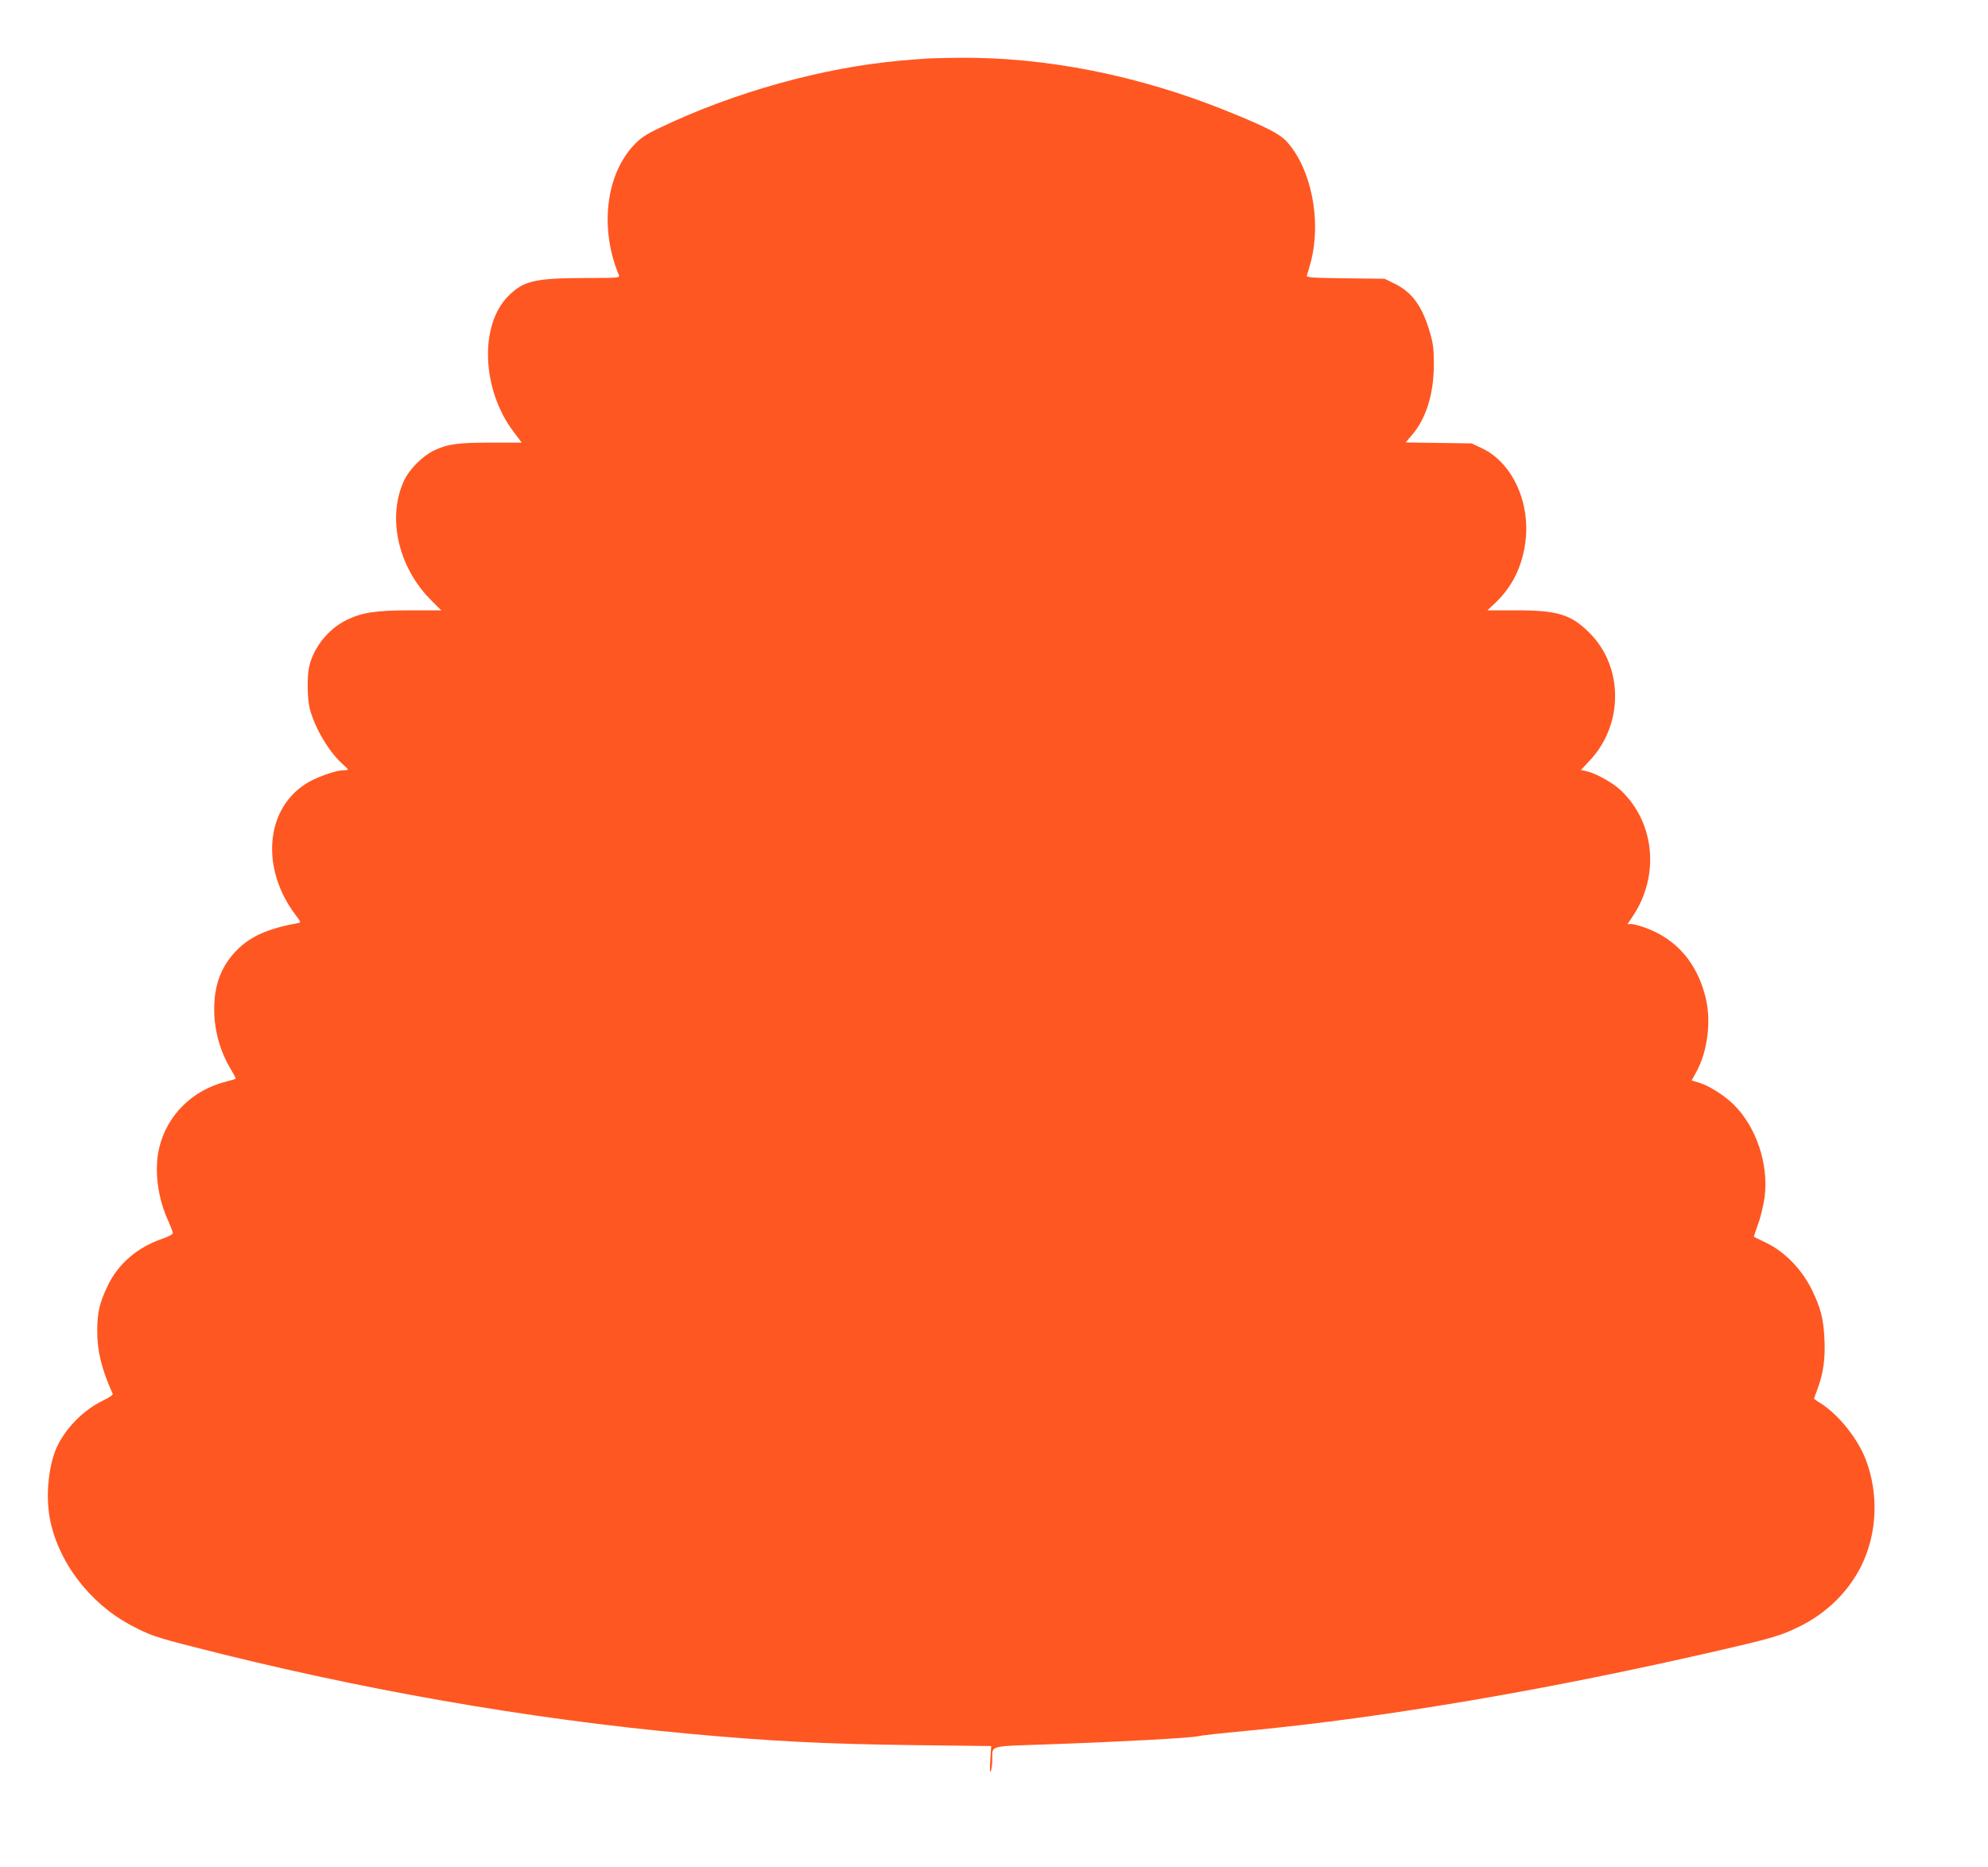
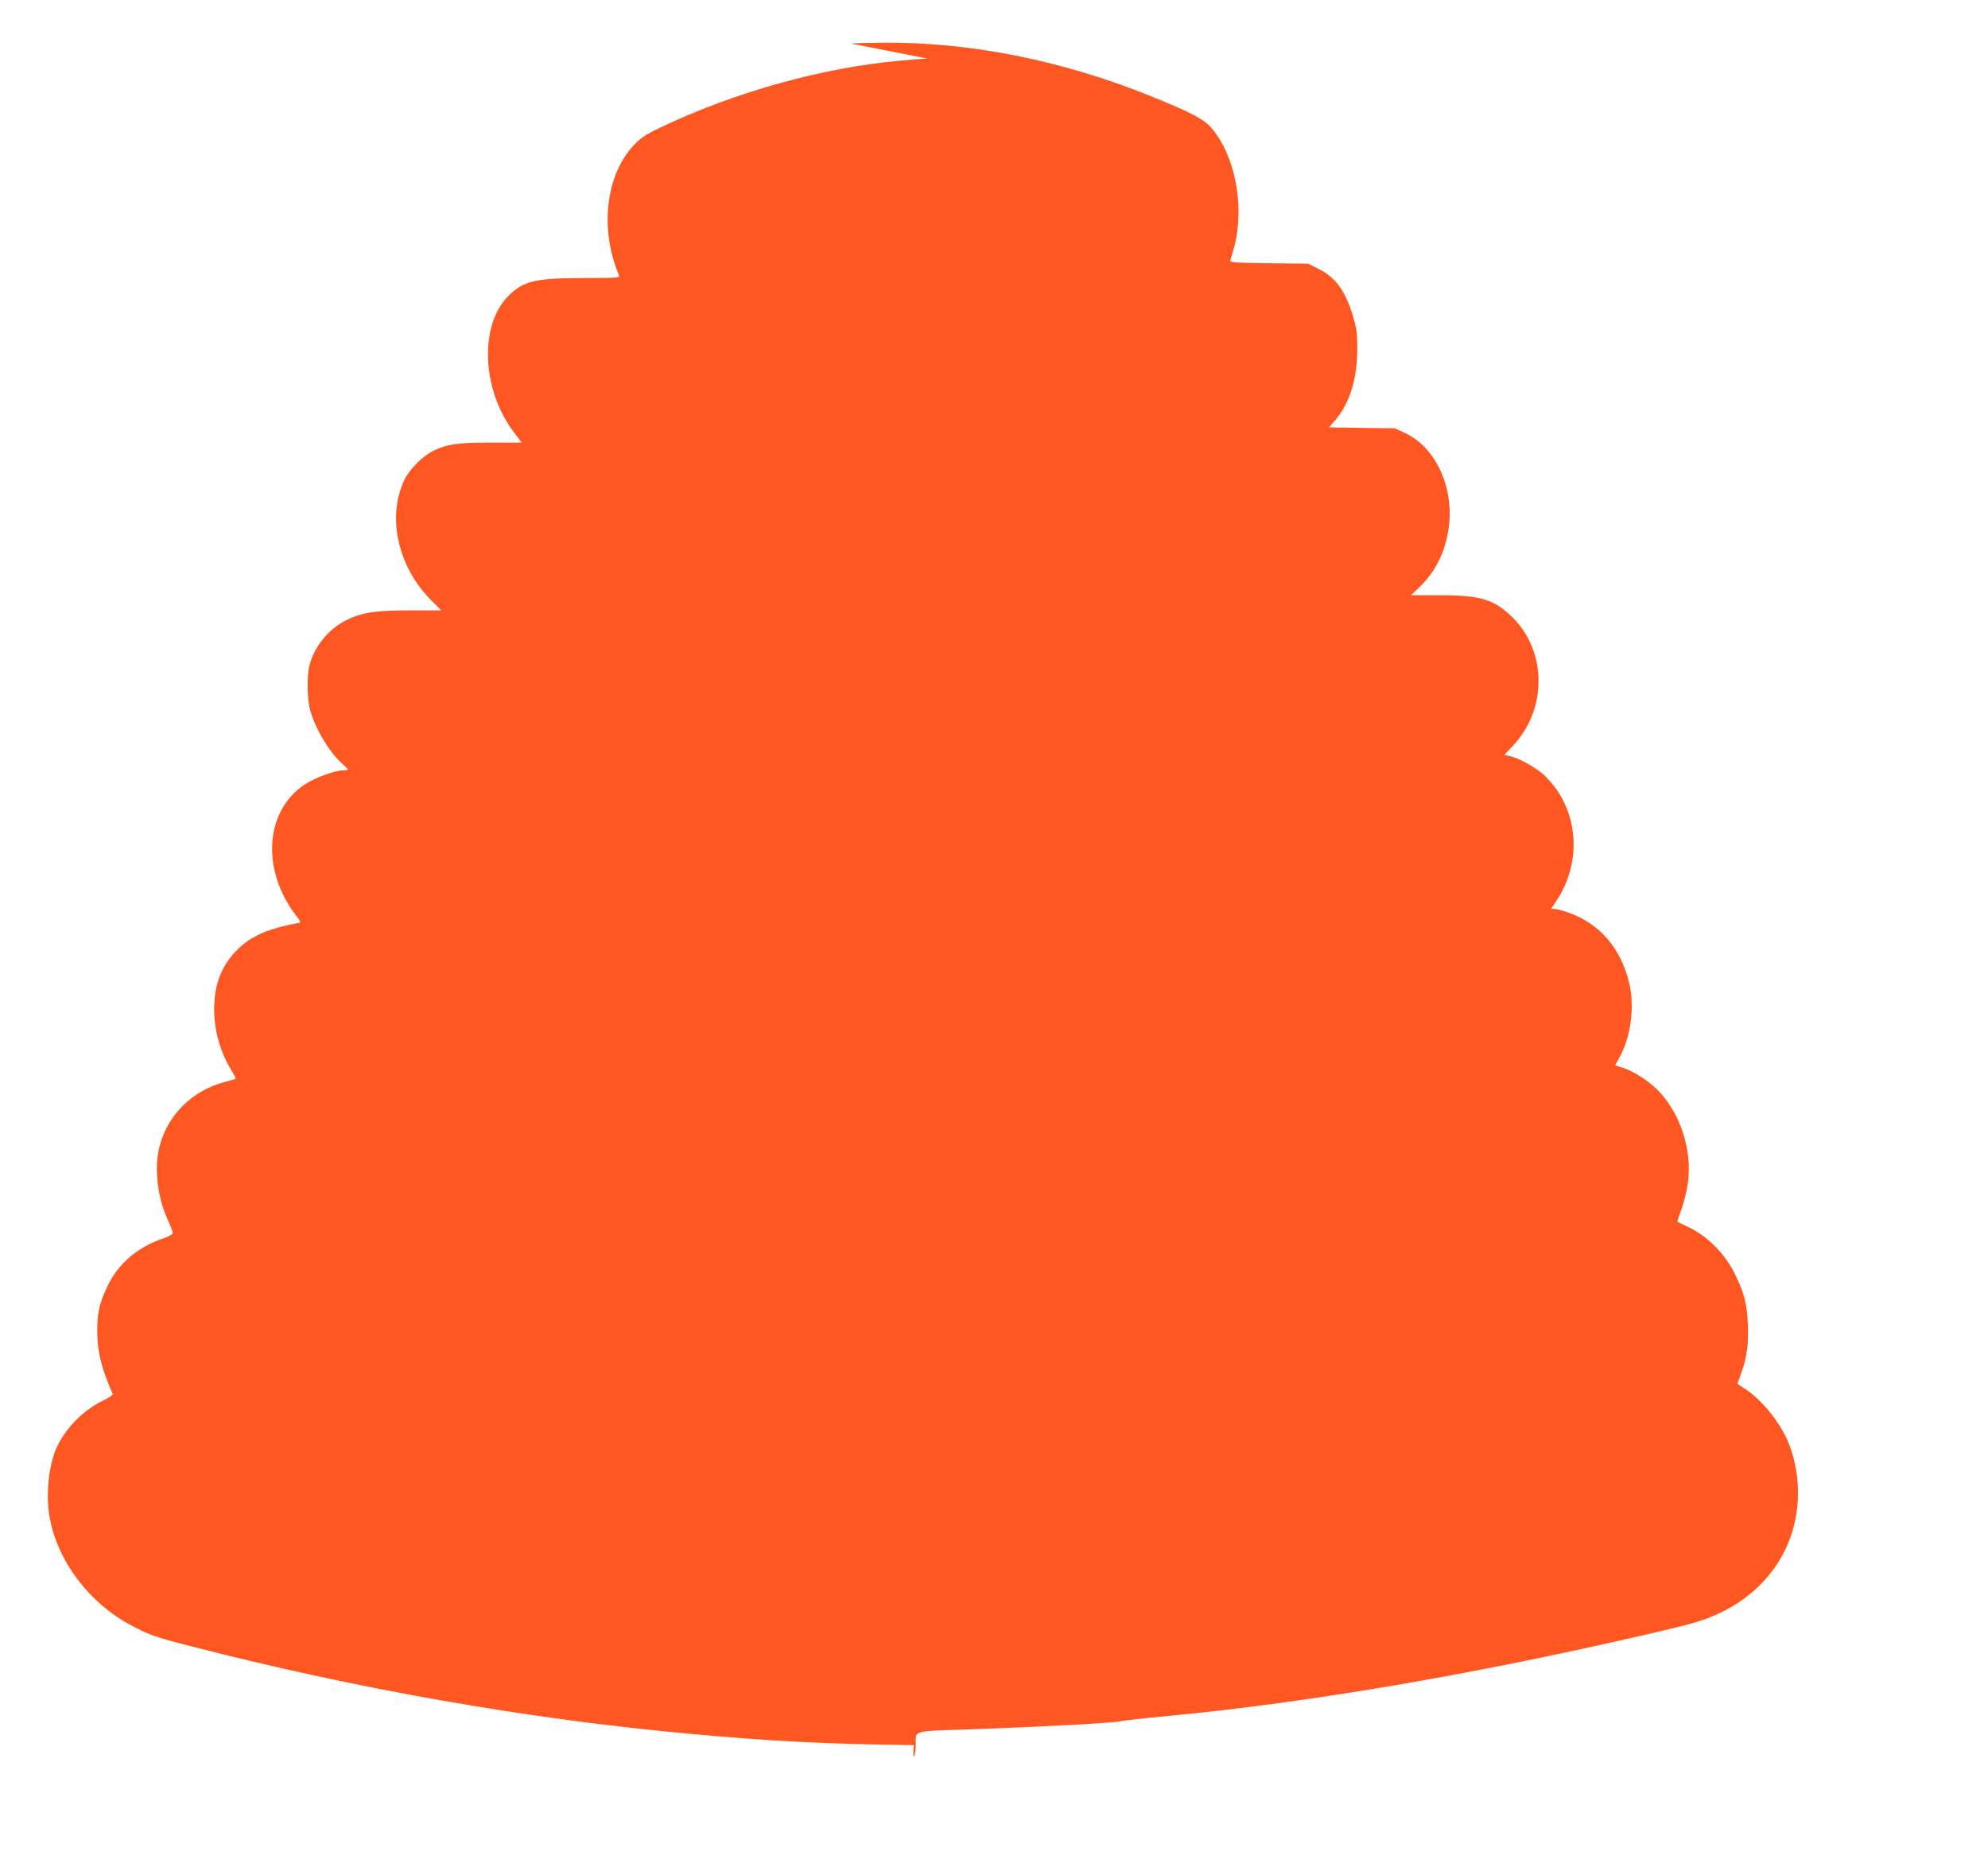
<svg xmlns="http://www.w3.org/2000/svg" version="1.0" width="1280pt" height="1202pt" viewBox="0 0 1280 1202" preserveAspectRatio="xMidYMid meet">
  <g transform="translate(0,1202) scale(0.1,-0.1)" fill="#ff5722" stroke="none">
-     <path d="M5970 11643 c-25 -1 -100 -7 -167 -13 -504 -44 -1078 -204 -1557 -434 -94 -45 -121 -64 -169 -115 -178 -193 -216 -538 -92 -833 7 -17 -7 -18 -206 -18 -336 -1 -406 -17 -505 -115 -189 -188 -173 -605 34 -877 l51 -68 -193 0 c-218 0 -285 -9 -372 -51 -72 -34 -159 -121 -192 -193 -112 -238 -38 -561 176 -773 l63 -63 -196 0 c-225 0 -313 -13 -415 -63 -116 -57 -211 -176 -239 -298 -15 -66 -13 -207 4 -274 32 -123 124 -278 210 -354 19 -17 35 -33 35 -36 0 -3 -13 -5 -29 -5 -52 0 -184 -48 -247 -90 -258 -169 -284 -549 -59 -844 34 -45 34 -46 12 -50 -191 -35 -301 -84 -388 -170 -102 -101 -150 -224 -150 -383 0 -140 39 -277 111 -395 17 -28 29 -52 27 -54 -2 -2 -31 -11 -63 -19 -217 -55 -379 -217 -429 -426 -32 -136 -12 -309 51 -454 20 -44 36 -86 37 -94 1 -8 -24 -22 -64 -36 -163 -55 -289 -163 -356 -305 -52 -108 -67 -172 -67 -290 0 -133 28 -244 100 -406 2 -5 -23 -23 -58 -40 -121 -57 -233 -166 -295 -287 -58 -116 -81 -314 -53 -470 51 -280 255 -550 523 -692 118 -63 158 -77 397 -138 1061 -273 2159 -466 3200 -561 521 -48 875 -66 1443 -73 l499 -6 -6 -91 c-4 -59 -3 -84 3 -71 5 11 10 43 10 70 2 100 -34 89 359 103 460 16 919 41 962 52 19 5 157 20 306 34 905 86 1961 266 3080 525 320 74 375 91 491 148 174 86 314 223 397 390 102 206 114 460 30 682 -52 137 -175 291 -291 365 -24 14 -43 28 -43 30 0 2 11 32 24 67 36 98 49 192 43 315 -6 134 -24 202 -83 323 -63 127 -171 239 -289 297 -44 21 -81 39 -82 40 -2 0 11 38 27 83 17 45 35 124 42 175 26 210 -53 447 -197 591 -59 59 -155 121 -221 142 l-52 16 28 51 c75 134 100 333 61 486 -55 221 -188 374 -387 446 -35 13 -76 24 -90 24 l-25 0 29 43 c179 261 150 605 -70 816 -53 51 -165 113 -226 126 l-33 7 58 62 c217 232 216 602 -2 820 -119 119 -205 146 -469 146 l-189 0 56 53 c103 100 165 224 187 376 38 259 -80 520 -277 614 l-68 32 -213 3 -212 3 38 44 c93 106 143 264 144 455 0 107 -4 138 -27 215 -48 163 -113 253 -223 307 l-67 33 -253 3 c-231 3 -253 5 -247 20 4 10 15 50 26 90 67 262 3 590 -152 766 -47 53 -134 98 -389 201 -572 231 -1170 349 -1730 343 -85 -1 -175 -3 -200 -5z" />
+     <path d="M5970 11643 c-25 -1 -100 -7 -167 -13 -504 -44 -1078 -204 -1557 -434 -94 -45 -121 -64 -169 -115 -178 -193 -216 -538 -92 -833 7 -17 -7 -18 -206 -18 -336 -1 -406 -17 -505 -115 -189 -188 -173 -605 34 -877 l51 -68 -193 0 c-218 0 -285 -9 -372 -51 -72 -34 -159 -121 -192 -193 -112 -238 -38 -561 176 -773 l63 -63 -196 0 c-225 0 -313 -13 -415 -63 -116 -57 -211 -176 -239 -298 -15 -66 -13 -207 4 -274 32 -123 124 -278 210 -354 19 -17 35 -33 35 -36 0 -3 -13 -5 -29 -5 -52 0 -184 -48 -247 -90 -258 -169 -284 -549 -59 -844 34 -45 34 -46 12 -50 -191 -35 -301 -84 -388 -170 -102 -101 -150 -224 -150 -383 0 -140 39 -277 111 -395 17 -28 29 -52 27 -54 -2 -2 -31 -11 -63 -19 -217 -55 -379 -217 -429 -426 -32 -136 -12 -309 51 -454 20 -44 36 -86 37 -94 1 -8 -24 -22 -64 -36 -163 -55 -289 -163 -356 -305 -52 -108 -67 -172 -67 -290 0 -133 28 -244 100 -406 2 -5 -23 -23 -58 -40 -121 -57 -233 -166 -295 -287 -58 -116 -81 -314 -53 -470 51 -280 255 -550 523 -692 118 -63 158 -77 397 -138 1061 -273 2159 -466 3200 -561 521 -48 875 -66 1443 -73 c-4 -59 -3 -84 3 -71 5 11 10 43 10 70 2 100 -34 89 359 103 460 16 919 41 962 52 19 5 157 20 306 34 905 86 1961 266 3080 525 320 74 375 91 491 148 174 86 314 223 397 390 102 206 114 460 30 682 -52 137 -175 291 -291 365 -24 14 -43 28 -43 30 0 2 11 32 24 67 36 98 49 192 43 315 -6 134 -24 202 -83 323 -63 127 -171 239 -289 297 -44 21 -81 39 -82 40 -2 0 11 38 27 83 17 45 35 124 42 175 26 210 -53 447 -197 591 -59 59 -155 121 -221 142 l-52 16 28 51 c75 134 100 333 61 486 -55 221 -188 374 -387 446 -35 13 -76 24 -90 24 l-25 0 29 43 c179 261 150 605 -70 816 -53 51 -165 113 -226 126 l-33 7 58 62 c217 232 216 602 -2 820 -119 119 -205 146 -469 146 l-189 0 56 53 c103 100 165 224 187 376 38 259 -80 520 -277 614 l-68 32 -213 3 -212 3 38 44 c93 106 143 264 144 455 0 107 -4 138 -27 215 -48 163 -113 253 -223 307 l-67 33 -253 3 c-231 3 -253 5 -247 20 4 10 15 50 26 90 67 262 3 590 -152 766 -47 53 -134 98 -389 201 -572 231 -1170 349 -1730 343 -85 -1 -175 -3 -200 -5z" />
  </g>
</svg>